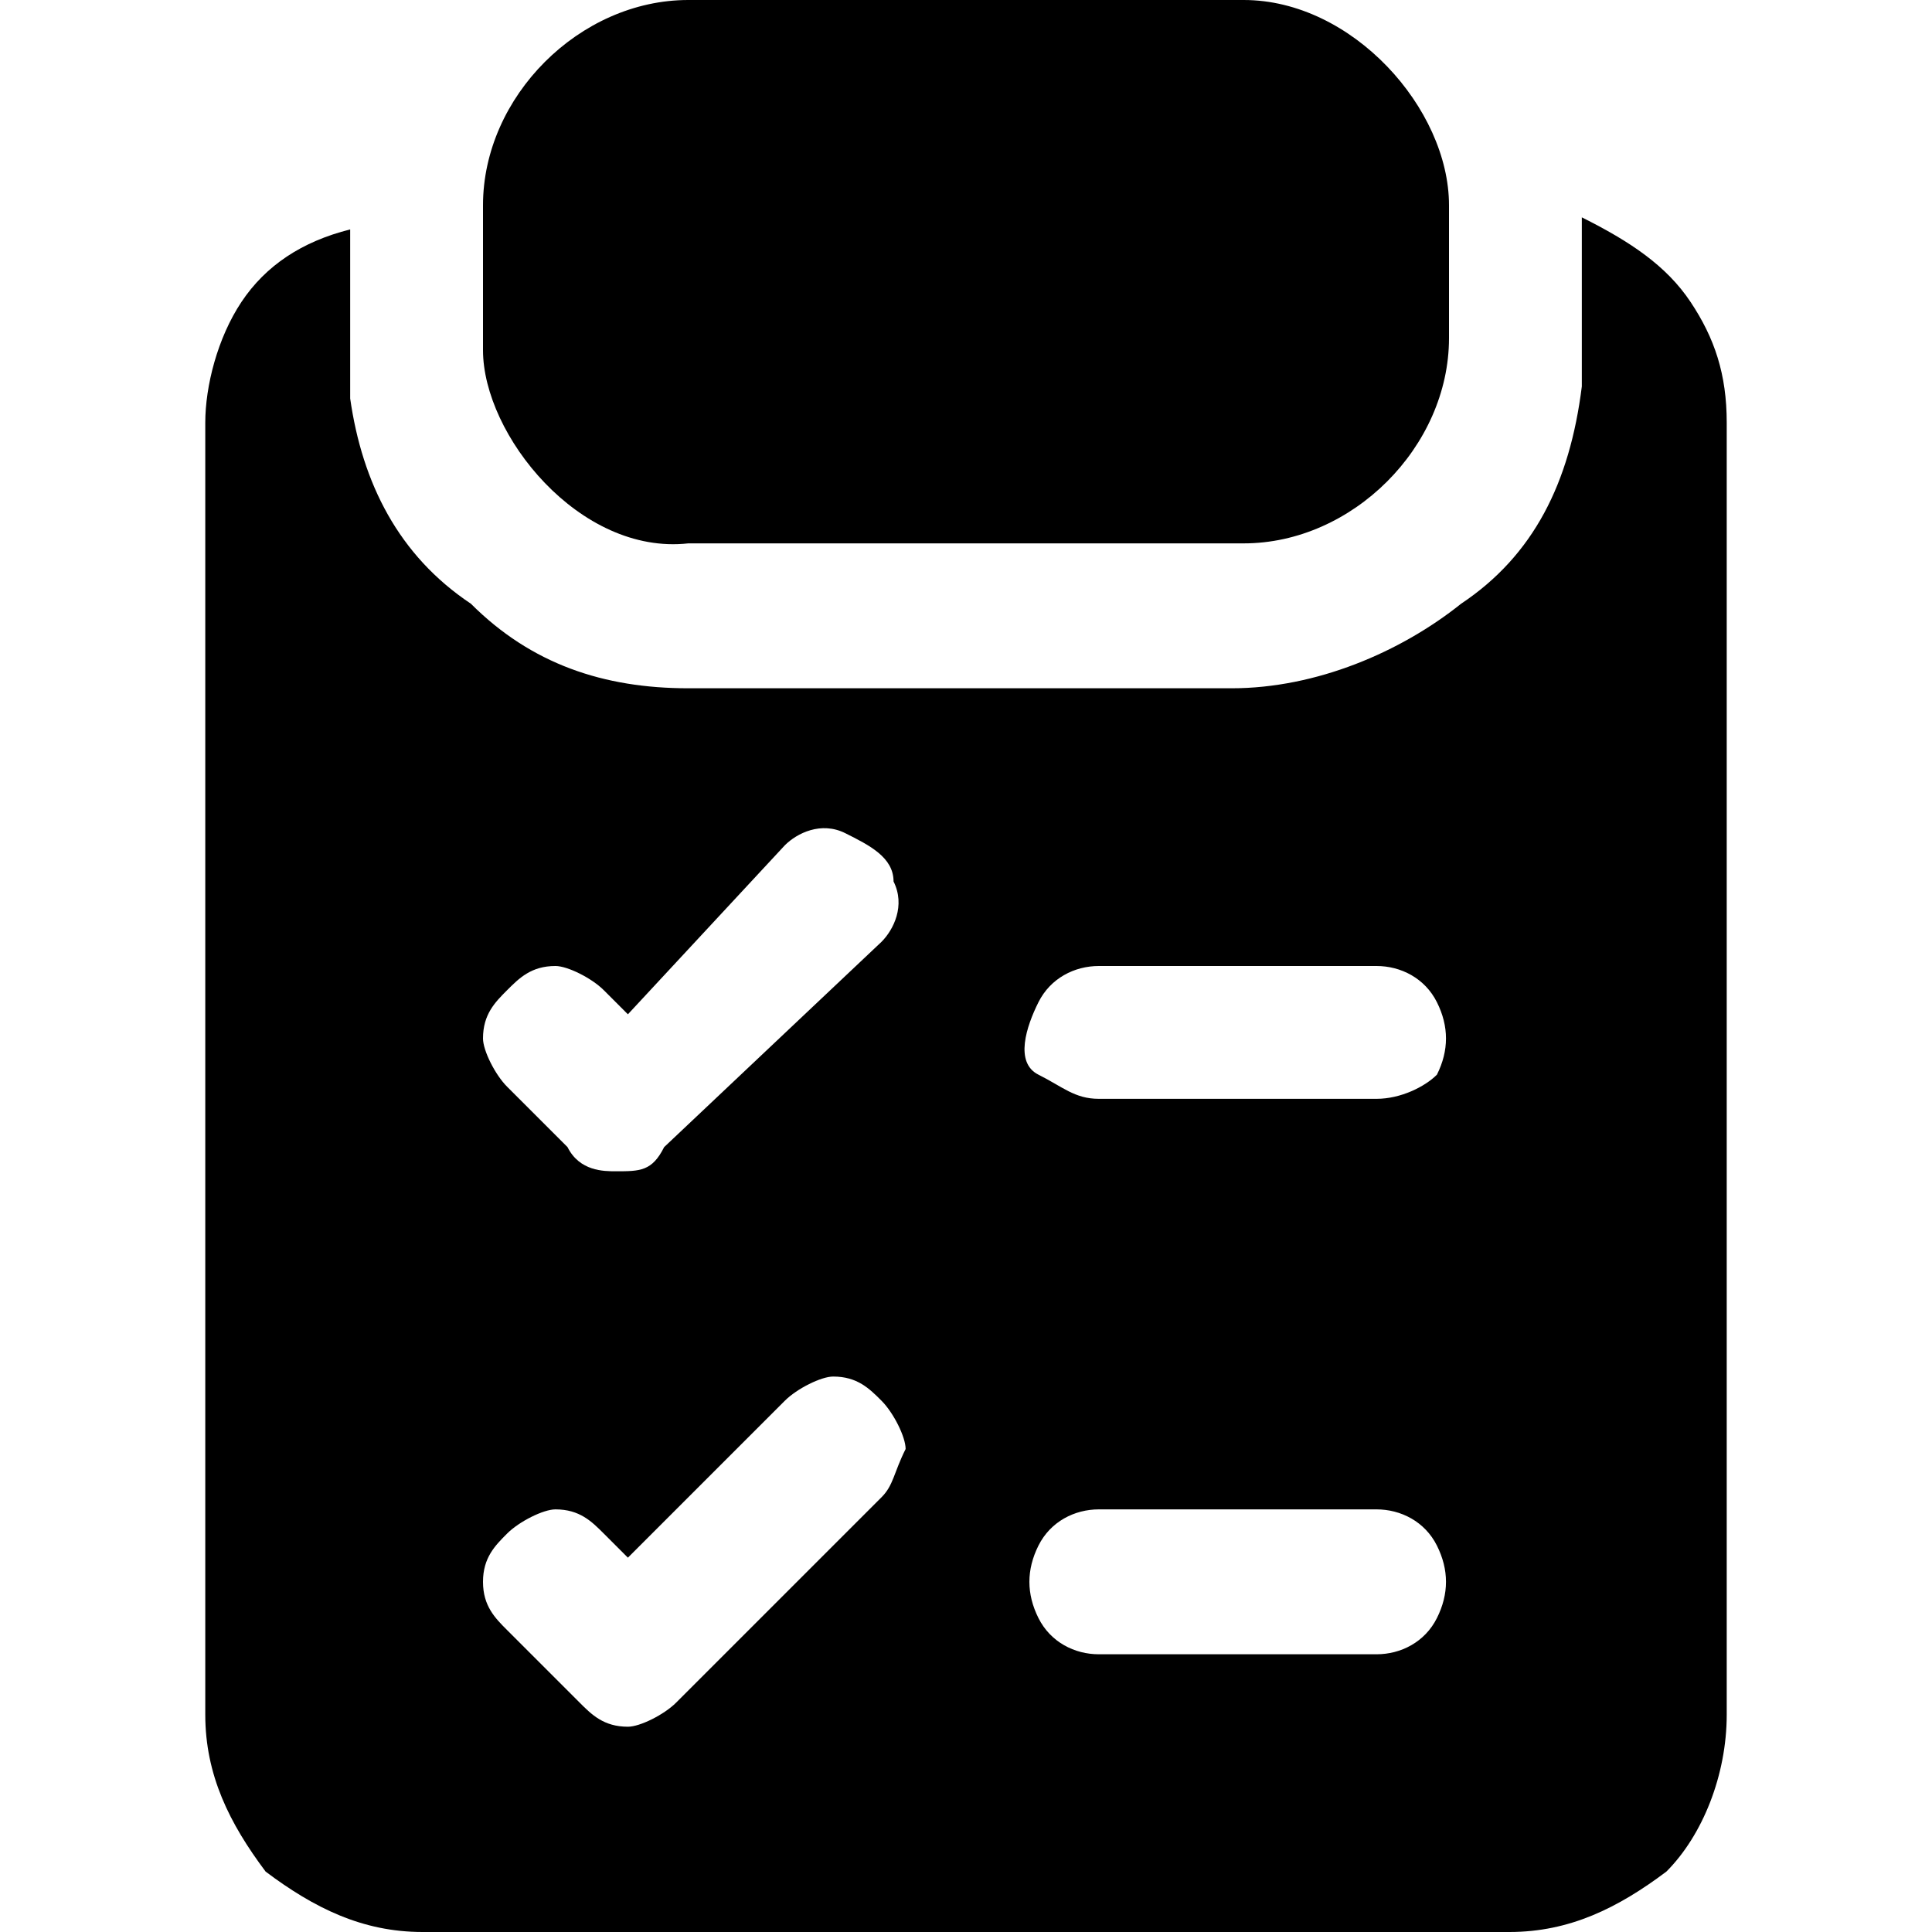
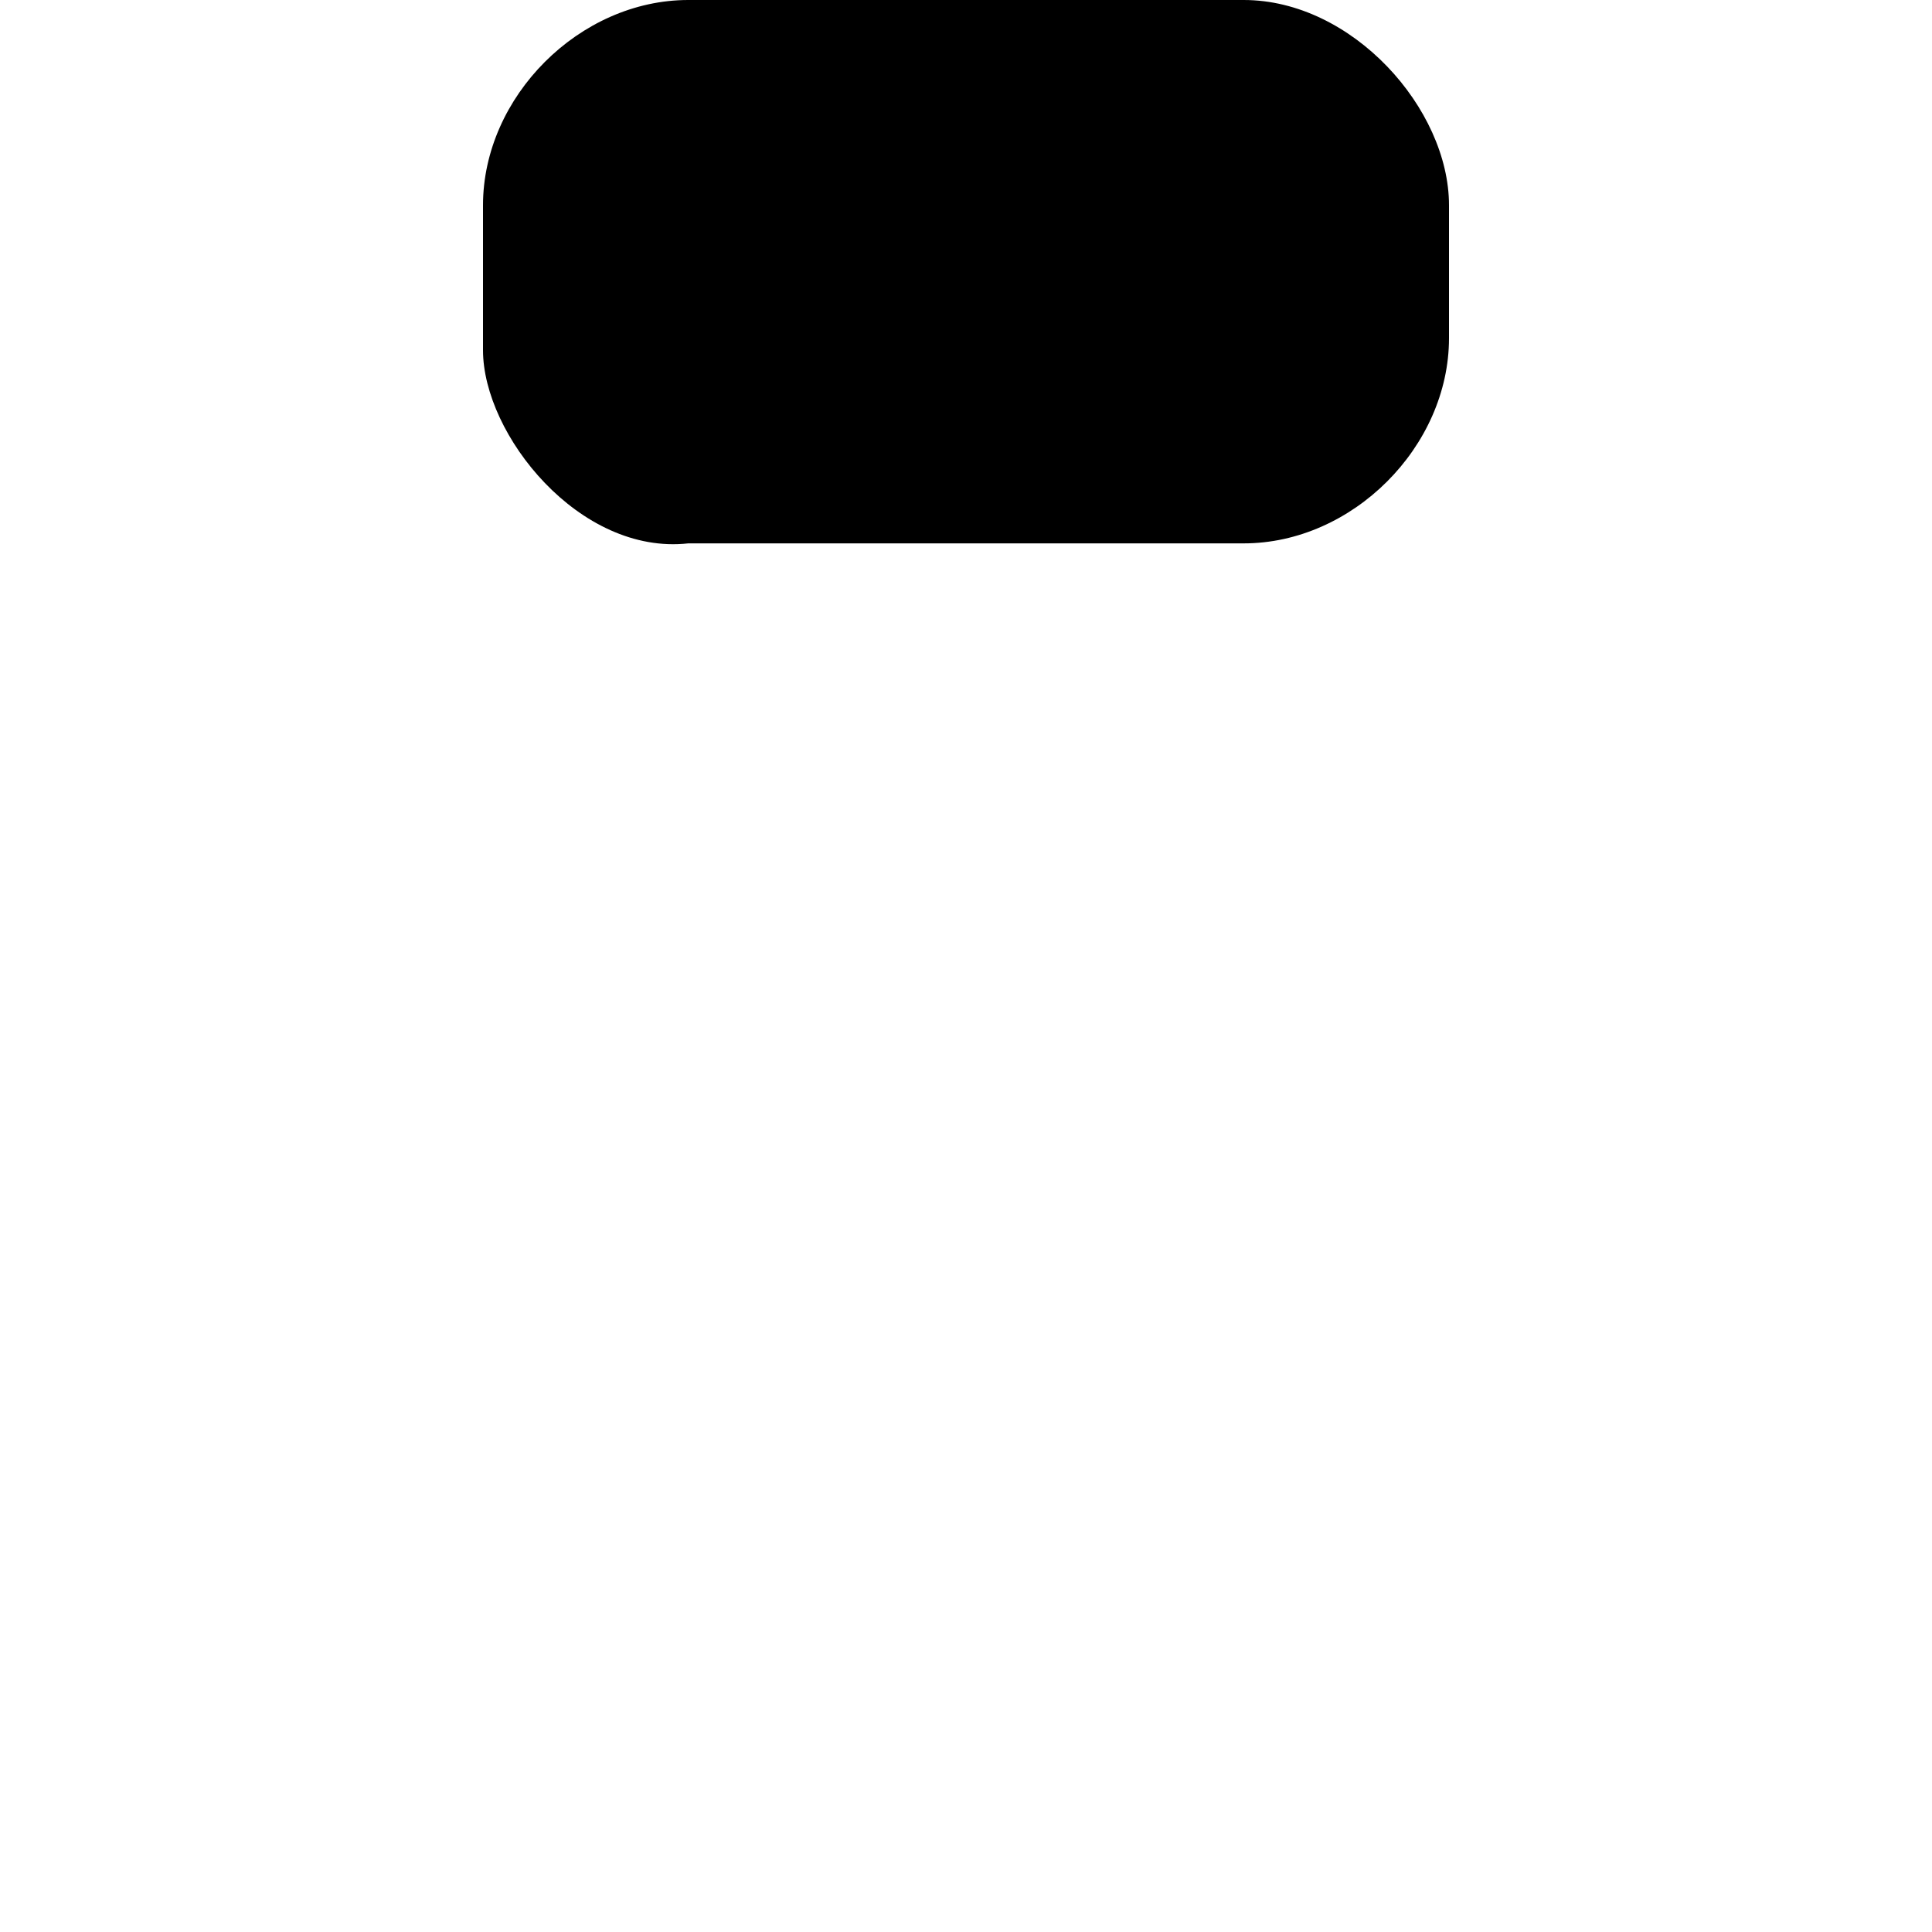
<svg xmlns="http://www.w3.org/2000/svg" version="1.1" id="Слой_1" x="0px" y="0px" viewBox="0 0 16 16" style="enable-background:new 0 0 16 16;" xml:space="preserve">
  <g>
-     <path d="M13.1,1.8v1c0,0.1,0,0.3,0,0.4C13,4,12.7,4.6,12.1,5c-0.5,0.4-1.2,0.7-1.9,0.7H5.7C5,5.7,4.4,5.5,3.9,5   C3.3,4.6,3,4,2.9,3.3c0-0.1,0-0.3,0-0.4v-1C2.5,2,2.2,2.2,2,2.5c-0.2,0.3-0.3,0.7-0.3,1v10.7c0,0.5,0.2,0.9,0.5,1.3   C2.6,15.8,3,16,3.5,16h9c0.5,0,0.9-0.2,1.3-0.5c0.3-0.3,0.5-0.8,0.5-1.3V3.5c0-0.4-0.1-0.7-0.3-1C13.8,2.2,13.5,2,13.1,1.8   L13.1,1.8z M7.3,12.4l-1.7,1.7c-0.1,0.1-0.3,0.2-0.4,0.2c-0.2,0-0.3-0.1-0.4-0.2l-0.6-0.6C4.1,13.4,4,13.3,4,13.1   c0-0.2,0.1-0.3,0.2-0.4c0.1-0.1,0.3-0.2,0.4-0.2c0.2,0,0.3,0.1,0.4,0.2l0.2,0.2l1.3-1.3c0.1-0.1,0.3-0.2,0.4-0.2   c0.2,0,0.3,0.1,0.4,0.2c0.1,0.1,0.2,0.3,0.2,0.4C7.4,12.2,7.4,12.3,7.3,12.4L7.3,12.4z M7.3,7.8L5.5,9.5C5.4,9.7,5.3,9.7,5.1,9.7   C5,9.7,4.8,9.7,4.7,9.5L4.2,9C4.1,8.9,4,8.7,4,8.6c0-0.2,0.1-0.3,0.2-0.4C4.3,8.1,4.4,8,4.6,8C4.7,8,4.9,8.1,5,8.2l0.2,0.2L6.5,7   C6.6,6.9,6.8,6.8,7,6.9c0.2,0.1,0.4,0.2,0.4,0.4C7.5,7.5,7.4,7.7,7.3,7.8L7.3,7.8z M11.4,13.7H9.1c-0.2,0-0.4-0.1-0.5-0.3   s-0.1-0.4,0-0.6s0.3-0.3,0.5-0.3h2.3c0.2,0,0.4,0.1,0.5,0.3c0.1,0.2,0.1,0.4,0,0.6C11.8,13.6,11.6,13.7,11.4,13.7z M11.4,9.1H9.1   C8.9,9.1,8.8,9,8.6,8.9s-0.1-0.4,0-0.6S8.9,8,9.1,8h2.3c0.2,0,0.4,0.1,0.5,0.3c0.1,0.2,0.1,0.4,0,0.6C11.8,9,11.6,9.1,11.4,9.1z" />
    <path d="M5.7,0h4.6C11.2,0,12,0.9,12,1.7v1.1c0,0.9-0.8,1.7-1.7,1.7H5.7C4.8,4.6,4,3.6,4,2.9V1.7C4,0.8,4.8,0,5.7,0z" />
  </g>
</svg>